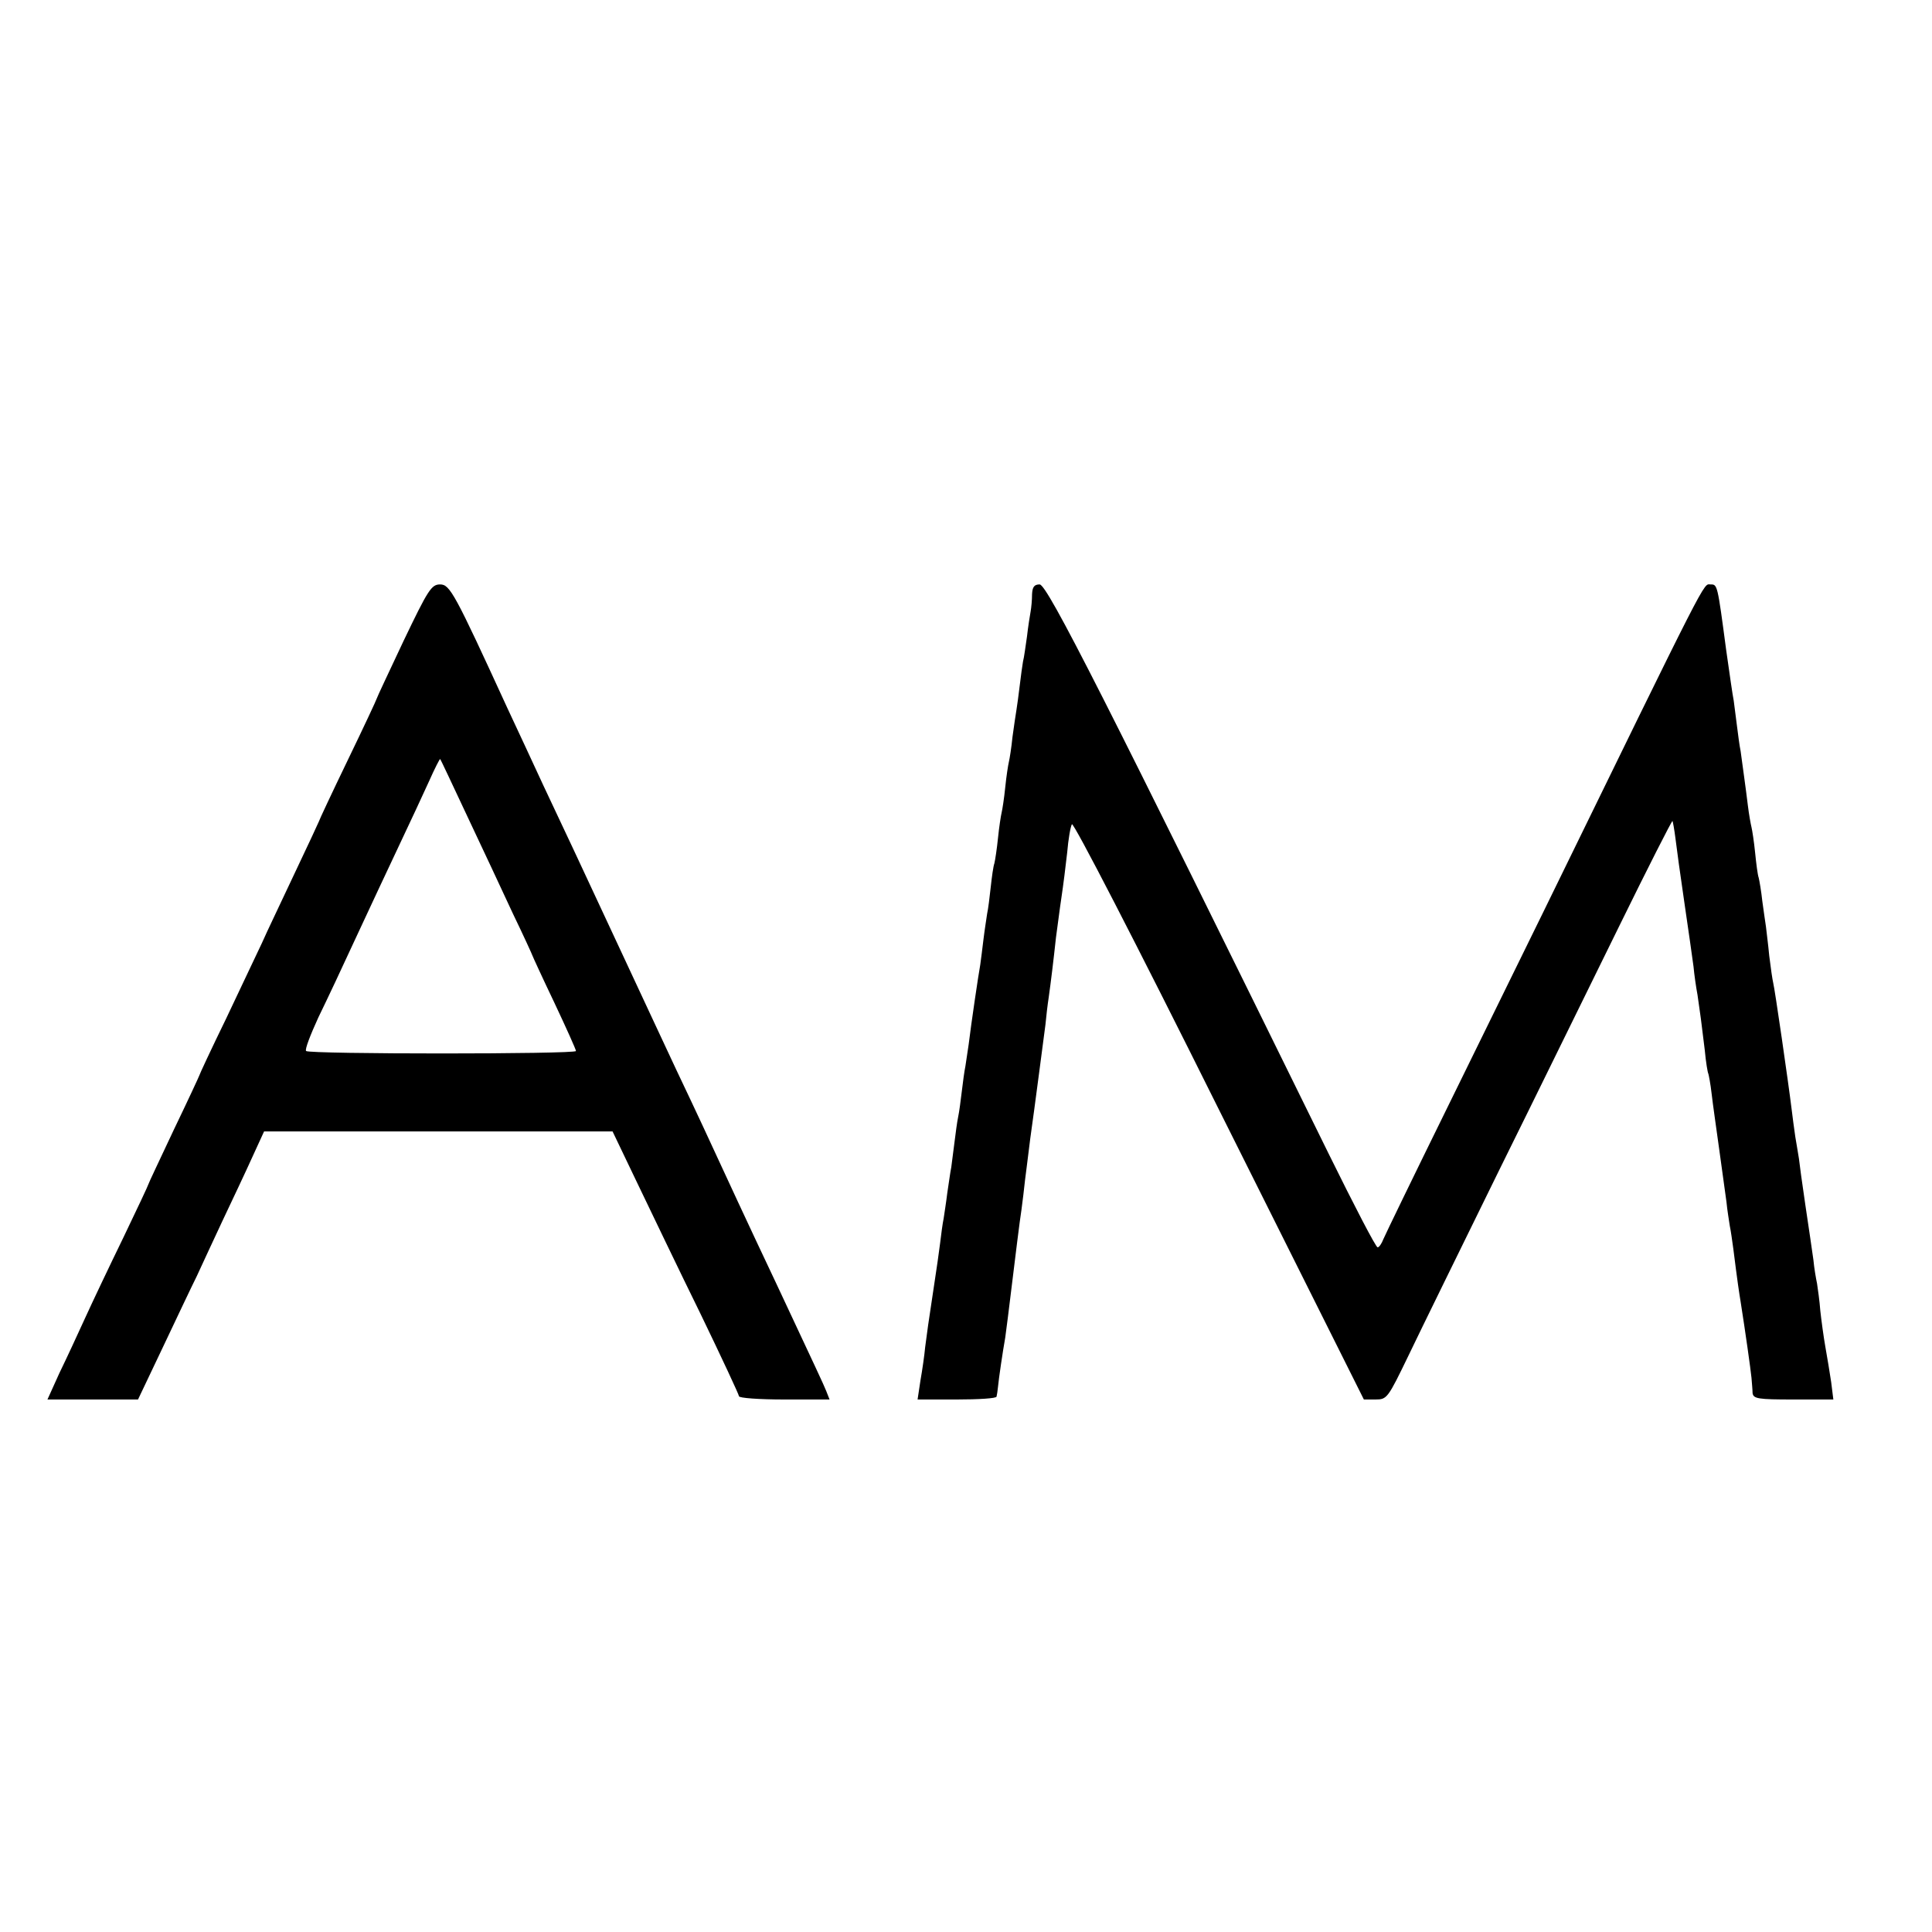
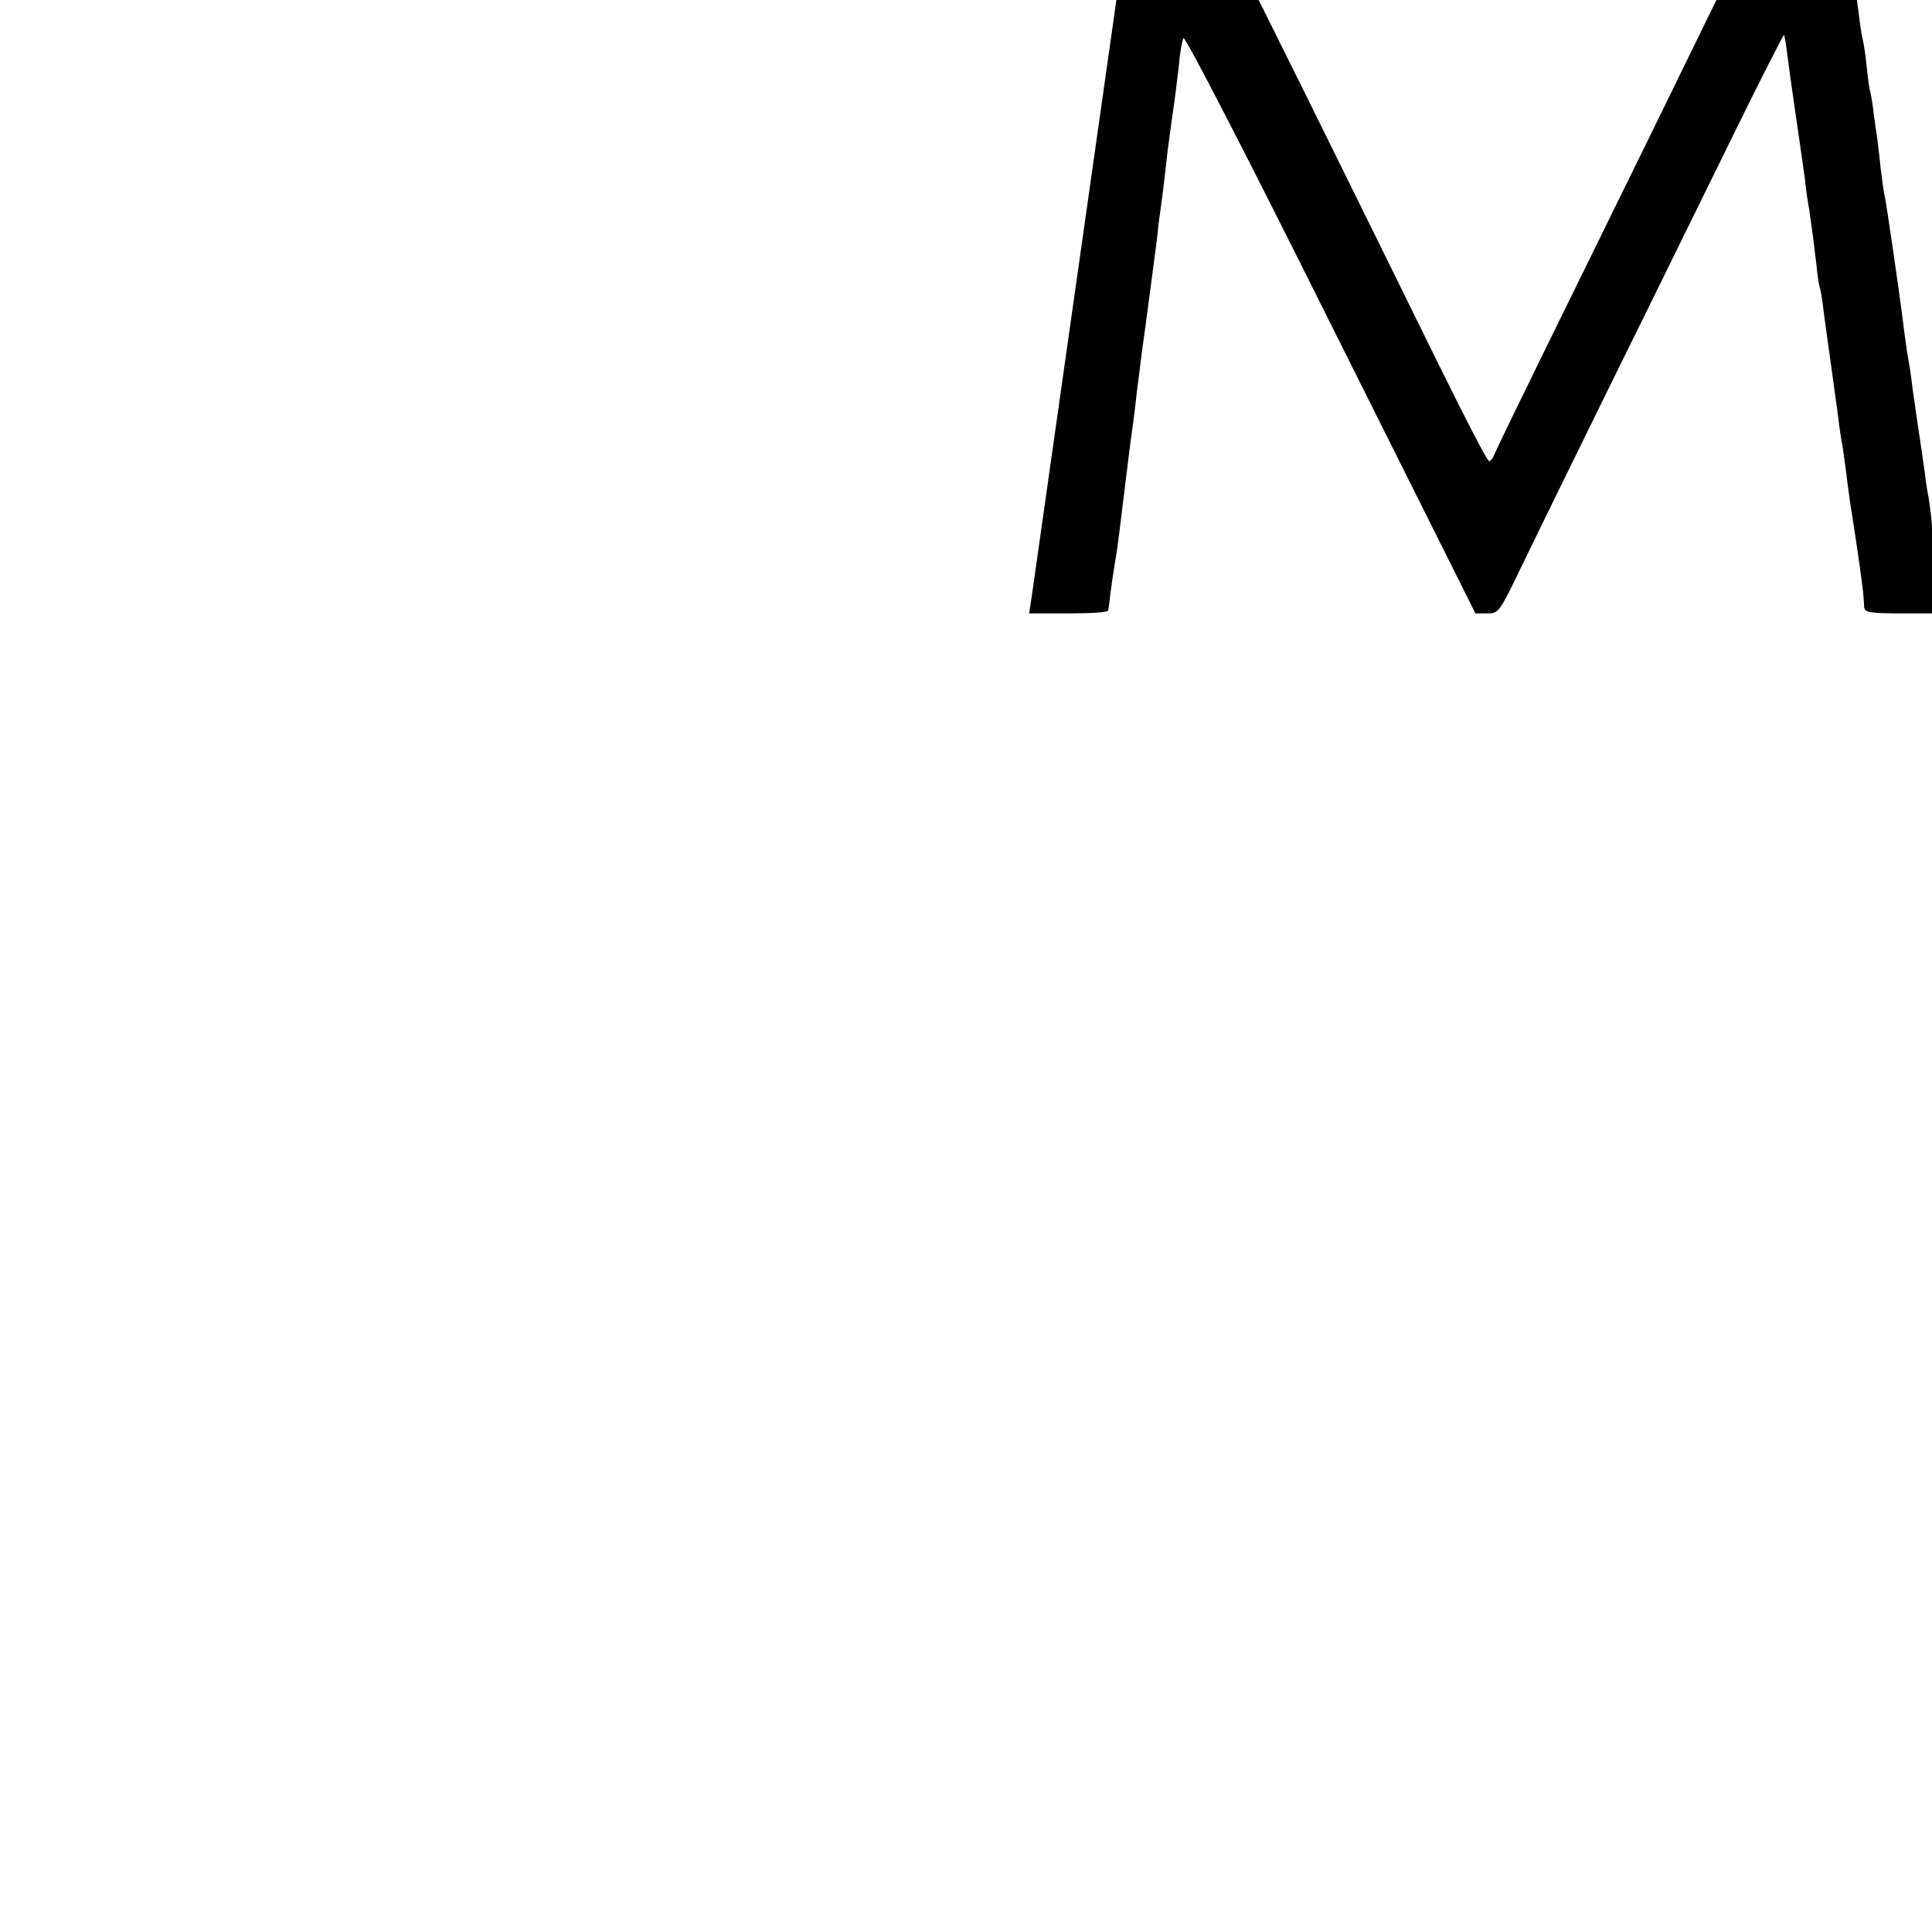
<svg xmlns="http://www.w3.org/2000/svg" version="1.0" width="16pt" height="16pt" viewBox="0 0 16 16" preserveAspectRatio="xMidYMid meet">
  <g transform="translate(0,16) scale(0.003,-0.003)" fill="#000000" stroke="none">
-     <path d="M1114 3564 c-40 -85 -74 -157 -74 -159 0 -2 -36 -79 -80 -170 -44 -91 -80 -168 -80 -170 0 -1 -30 -65 -66 -141 -36 -77 -78 -164 -91 -194 -14 -30 -59 -124 -99 -209 -41 -84 -74 -155 -74 -157 0 -1 -31 -68 -70 -149 -38 -81 -70 -148 -70 -150 0 -2 -31 -68 -69 -147 -38 -78 -86 -179 -106 -223 -20 -44 -52 -113 -71 -152 l-33 -73 125 0 125 0 68 143 c37 78 79 167 94 197 14 30 46 100 72 155 26 55 63 133 81 173 l33 72 481 0 481 0 68 -142 c38 -79 116 -242 175 -362 58 -120 106 -223 106 -227 0 -5 56 -9 125 -9 l125 0 -9 23 c-8 20 -27 60 -138 297 -81 171 -134 286 -202 433 -16 34 -49 105 -74 157 -24 52 -91 194 -147 315 -132 283 -157 337 -220 470 -28 61 -73 157 -100 215 -145 316 -158 340 -185 340 -24 0 -33 -14 -101 -156z m176 -484 c40 -85 97 -206 126 -269 30 -62 54 -115 54 -116 0 -1 27 -60 60 -129 33 -70 60 -130 60 -134 0 -9 -736 -9 -745 0 -4 4 12 45 34 93 23 47 70 147 105 223 35 75 88 189 118 252 30 63 67 143 83 178 15 34 29 61 30 60 2 -2 35 -73 75 -158z" />
-     <path d="M2849 3693 c0 -16 -2 -37 -4 -48 -2 -11 -7 -42 -10 -69 -4 -27 -8 -58 -11 -69 -2 -11 -6 -41 -9 -66 -3 -25 -7 -55 -9 -67 -2 -12 -7 -45 -11 -75 -3 -30 -8 -61 -10 -69 -2 -8 -7 -40 -10 -70 -3 -30 -8 -62 -10 -70 -2 -8 -7 -40 -10 -70 -3 -30 -8 -62 -10 -70 -3 -8 -7 -37 -10 -65 -3 -27 -7 -61 -10 -74 -2 -14 -7 -45 -10 -70 -3 -25 -7 -57 -9 -71 -5 -27 -25 -162 -32 -220 -3 -19 -7 -46 -9 -60 -3 -14 -7 -45 -10 -70 -3 -25 -7 -56 -10 -70 -3 -14 -7 -45 -10 -69 -3 -23 -7 -55 -9 -70 -3 -14 -7 -46 -11 -71 -3 -25 -8 -56 -10 -70 -3 -14 -7 -45 -10 -70 -3 -25 -10 -72 -15 -105 -18 -118 -21 -141 -26 -180 -2 -22 -8 -64 -13 -92 l-8 -53 108 0 c60 0 110 3 110 8 1 4 3 16 4 27 2 22 13 97 20 136 2 13 11 85 20 159 9 74 18 146 20 160 2 14 7 48 10 75 3 28 7 61 9 75 2 14 6 50 10 80 4 30 9 66 11 80 4 28 23 175 31 235 2 22 6 56 9 75 6 43 13 100 20 165 4 28 10 77 15 110 5 33 12 89 16 125 3 36 9 71 13 78 4 7 176 -326 406 -788 l400 -800 32 0 c32 0 34 3 92 123 32 67 144 295 248 507 105 212 254 517 333 677 79 161 145 291 147 290 1 -2 5 -23 8 -47 3 -25 14 -106 25 -180 11 -74 22 -153 25 -175 2 -22 7 -57 11 -78 7 -47 11 -77 20 -152 3 -33 8 -63 10 -66 1 -3 6 -28 9 -55 3 -27 13 -96 21 -154 8 -58 17 -123 20 -145 2 -22 7 -51 9 -65 3 -14 7 -43 10 -65 11 -88 16 -121 20 -145 13 -82 28 -189 30 -210 1 -14 3 -33 3 -42 2 -16 15 -18 113 -18 l110 0 -6 48 c-4 26 -11 70 -16 97 -5 28 -11 73 -14 100 -2 28 -7 61 -9 75 -3 14 -8 43 -10 65 -3 22 -13 90 -22 150 -9 61 -17 119 -18 130 -2 11 -6 38 -10 60 -3 22 -8 56 -10 75 -9 74 -47 336 -51 350 -2 8 -7 42 -11 75 -3 33 -8 69 -9 80 -2 11 -6 43 -10 70 -3 28 -8 57 -10 65 -3 8 -7 40 -10 70 -3 30 -8 62 -10 70 -2 8 -7 35 -10 60 -6 50 -15 112 -20 150 -3 14 -7 45 -10 69 -3 23 -7 55 -9 70 -3 14 -12 78 -21 141 -24 181 -24 180 -43 180 -21 0 1 43 -462 -905 -54 -110 -173 -353 -265 -540 -92 -187 -171 -350 -176 -362 -5 -13 -12 -23 -16 -23 -5 0 -65 116 -135 258 -614 1249 -777 1572 -798 1572 -15 0 -20 -7 -21 -27z" />
+     <path d="M2849 3693 l-8 -53 108 0 c60 0 110 3 110 8 1 4 3 16 4 27 2 22 13 97 20 136 2 13 11 85 20 159 9 74 18 146 20 160 2 14 7 48 10 75 3 28 7 61 9 75 2 14 6 50 10 80 4 30 9 66 11 80 4 28 23 175 31 235 2 22 6 56 9 75 6 43 13 100 20 165 4 28 10 77 15 110 5 33 12 89 16 125 3 36 9 71 13 78 4 7 176 -326 406 -788 l400 -800 32 0 c32 0 34 3 92 123 32 67 144 295 248 507 105 212 254 517 333 677 79 161 145 291 147 290 1 -2 5 -23 8 -47 3 -25 14 -106 25 -180 11 -74 22 -153 25 -175 2 -22 7 -57 11 -78 7 -47 11 -77 20 -152 3 -33 8 -63 10 -66 1 -3 6 -28 9 -55 3 -27 13 -96 21 -154 8 -58 17 -123 20 -145 2 -22 7 -51 9 -65 3 -14 7 -43 10 -65 11 -88 16 -121 20 -145 13 -82 28 -189 30 -210 1 -14 3 -33 3 -42 2 -16 15 -18 113 -18 l110 0 -6 48 c-4 26 -11 70 -16 97 -5 28 -11 73 -14 100 -2 28 -7 61 -9 75 -3 14 -8 43 -10 65 -3 22 -13 90 -22 150 -9 61 -17 119 -18 130 -2 11 -6 38 -10 60 -3 22 -8 56 -10 75 -9 74 -47 336 -51 350 -2 8 -7 42 -11 75 -3 33 -8 69 -9 80 -2 11 -6 43 -10 70 -3 28 -8 57 -10 65 -3 8 -7 40 -10 70 -3 30 -8 62 -10 70 -2 8 -7 35 -10 60 -6 50 -15 112 -20 150 -3 14 -7 45 -10 69 -3 23 -7 55 -9 70 -3 14 -12 78 -21 141 -24 181 -24 180 -43 180 -21 0 1 43 -462 -905 -54 -110 -173 -353 -265 -540 -92 -187 -171 -350 -176 -362 -5 -13 -12 -23 -16 -23 -5 0 -65 116 -135 258 -614 1249 -777 1572 -798 1572 -15 0 -20 -7 -21 -27z" />
  </g>
</svg>